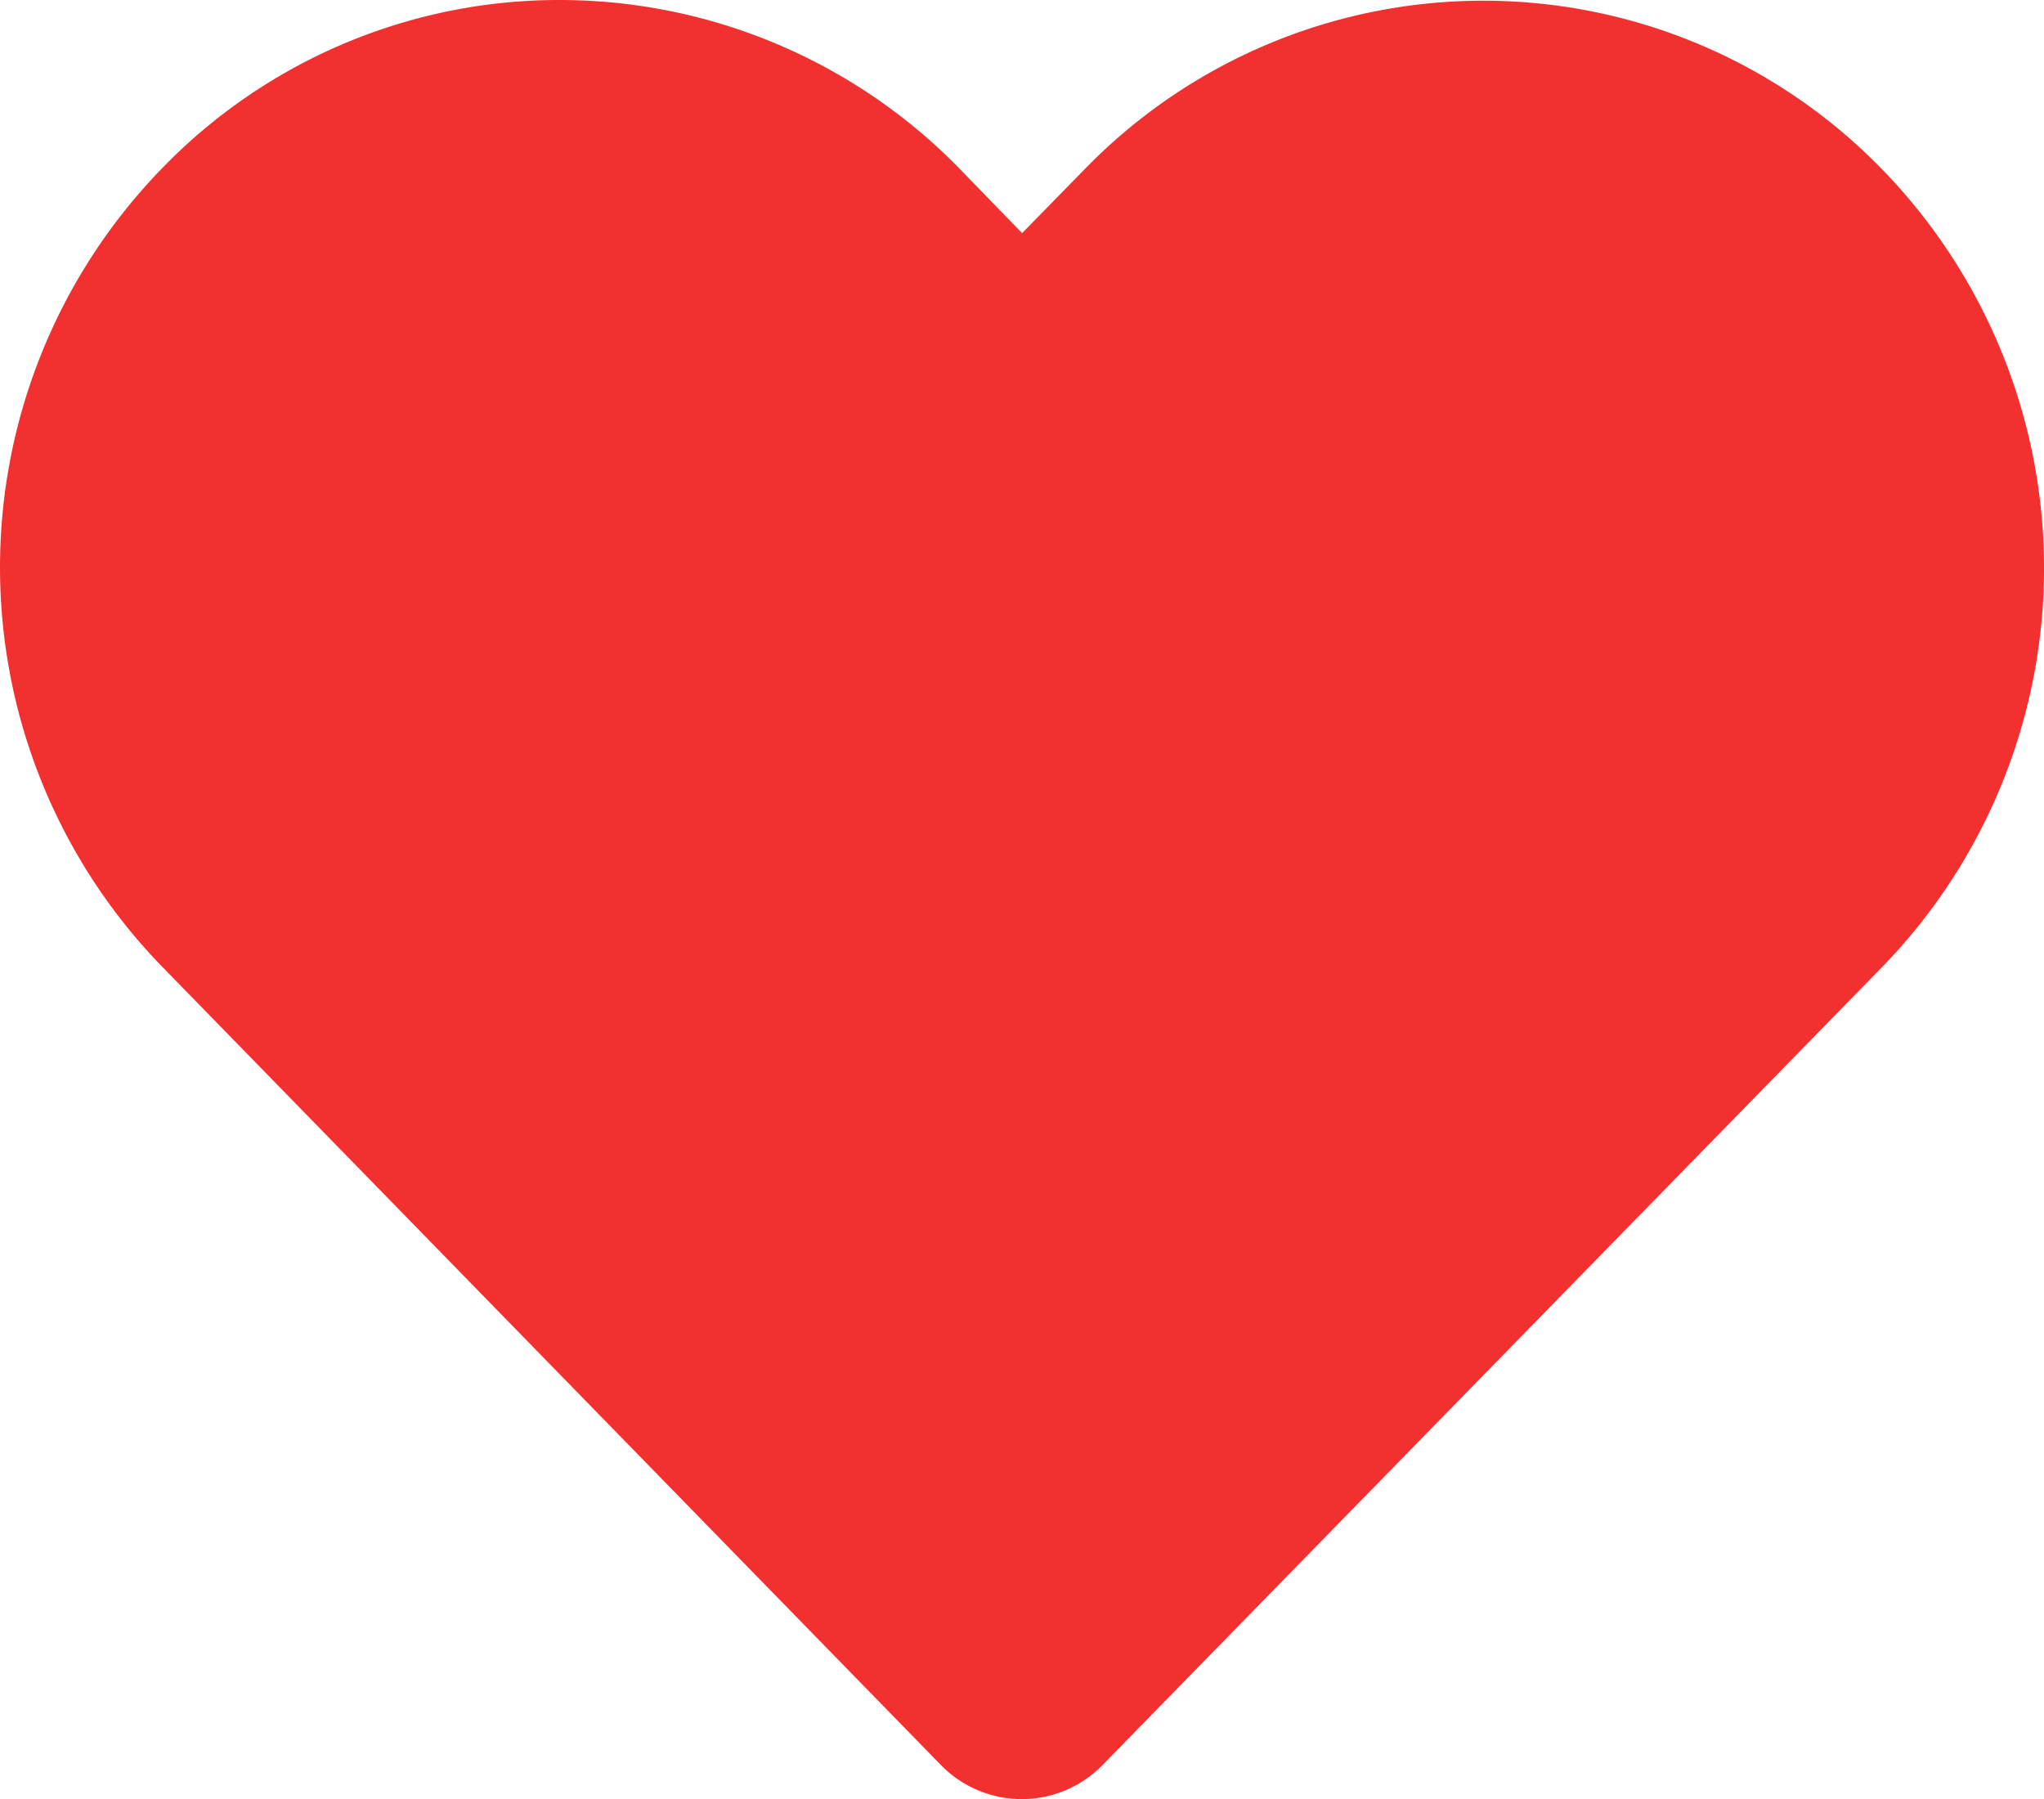
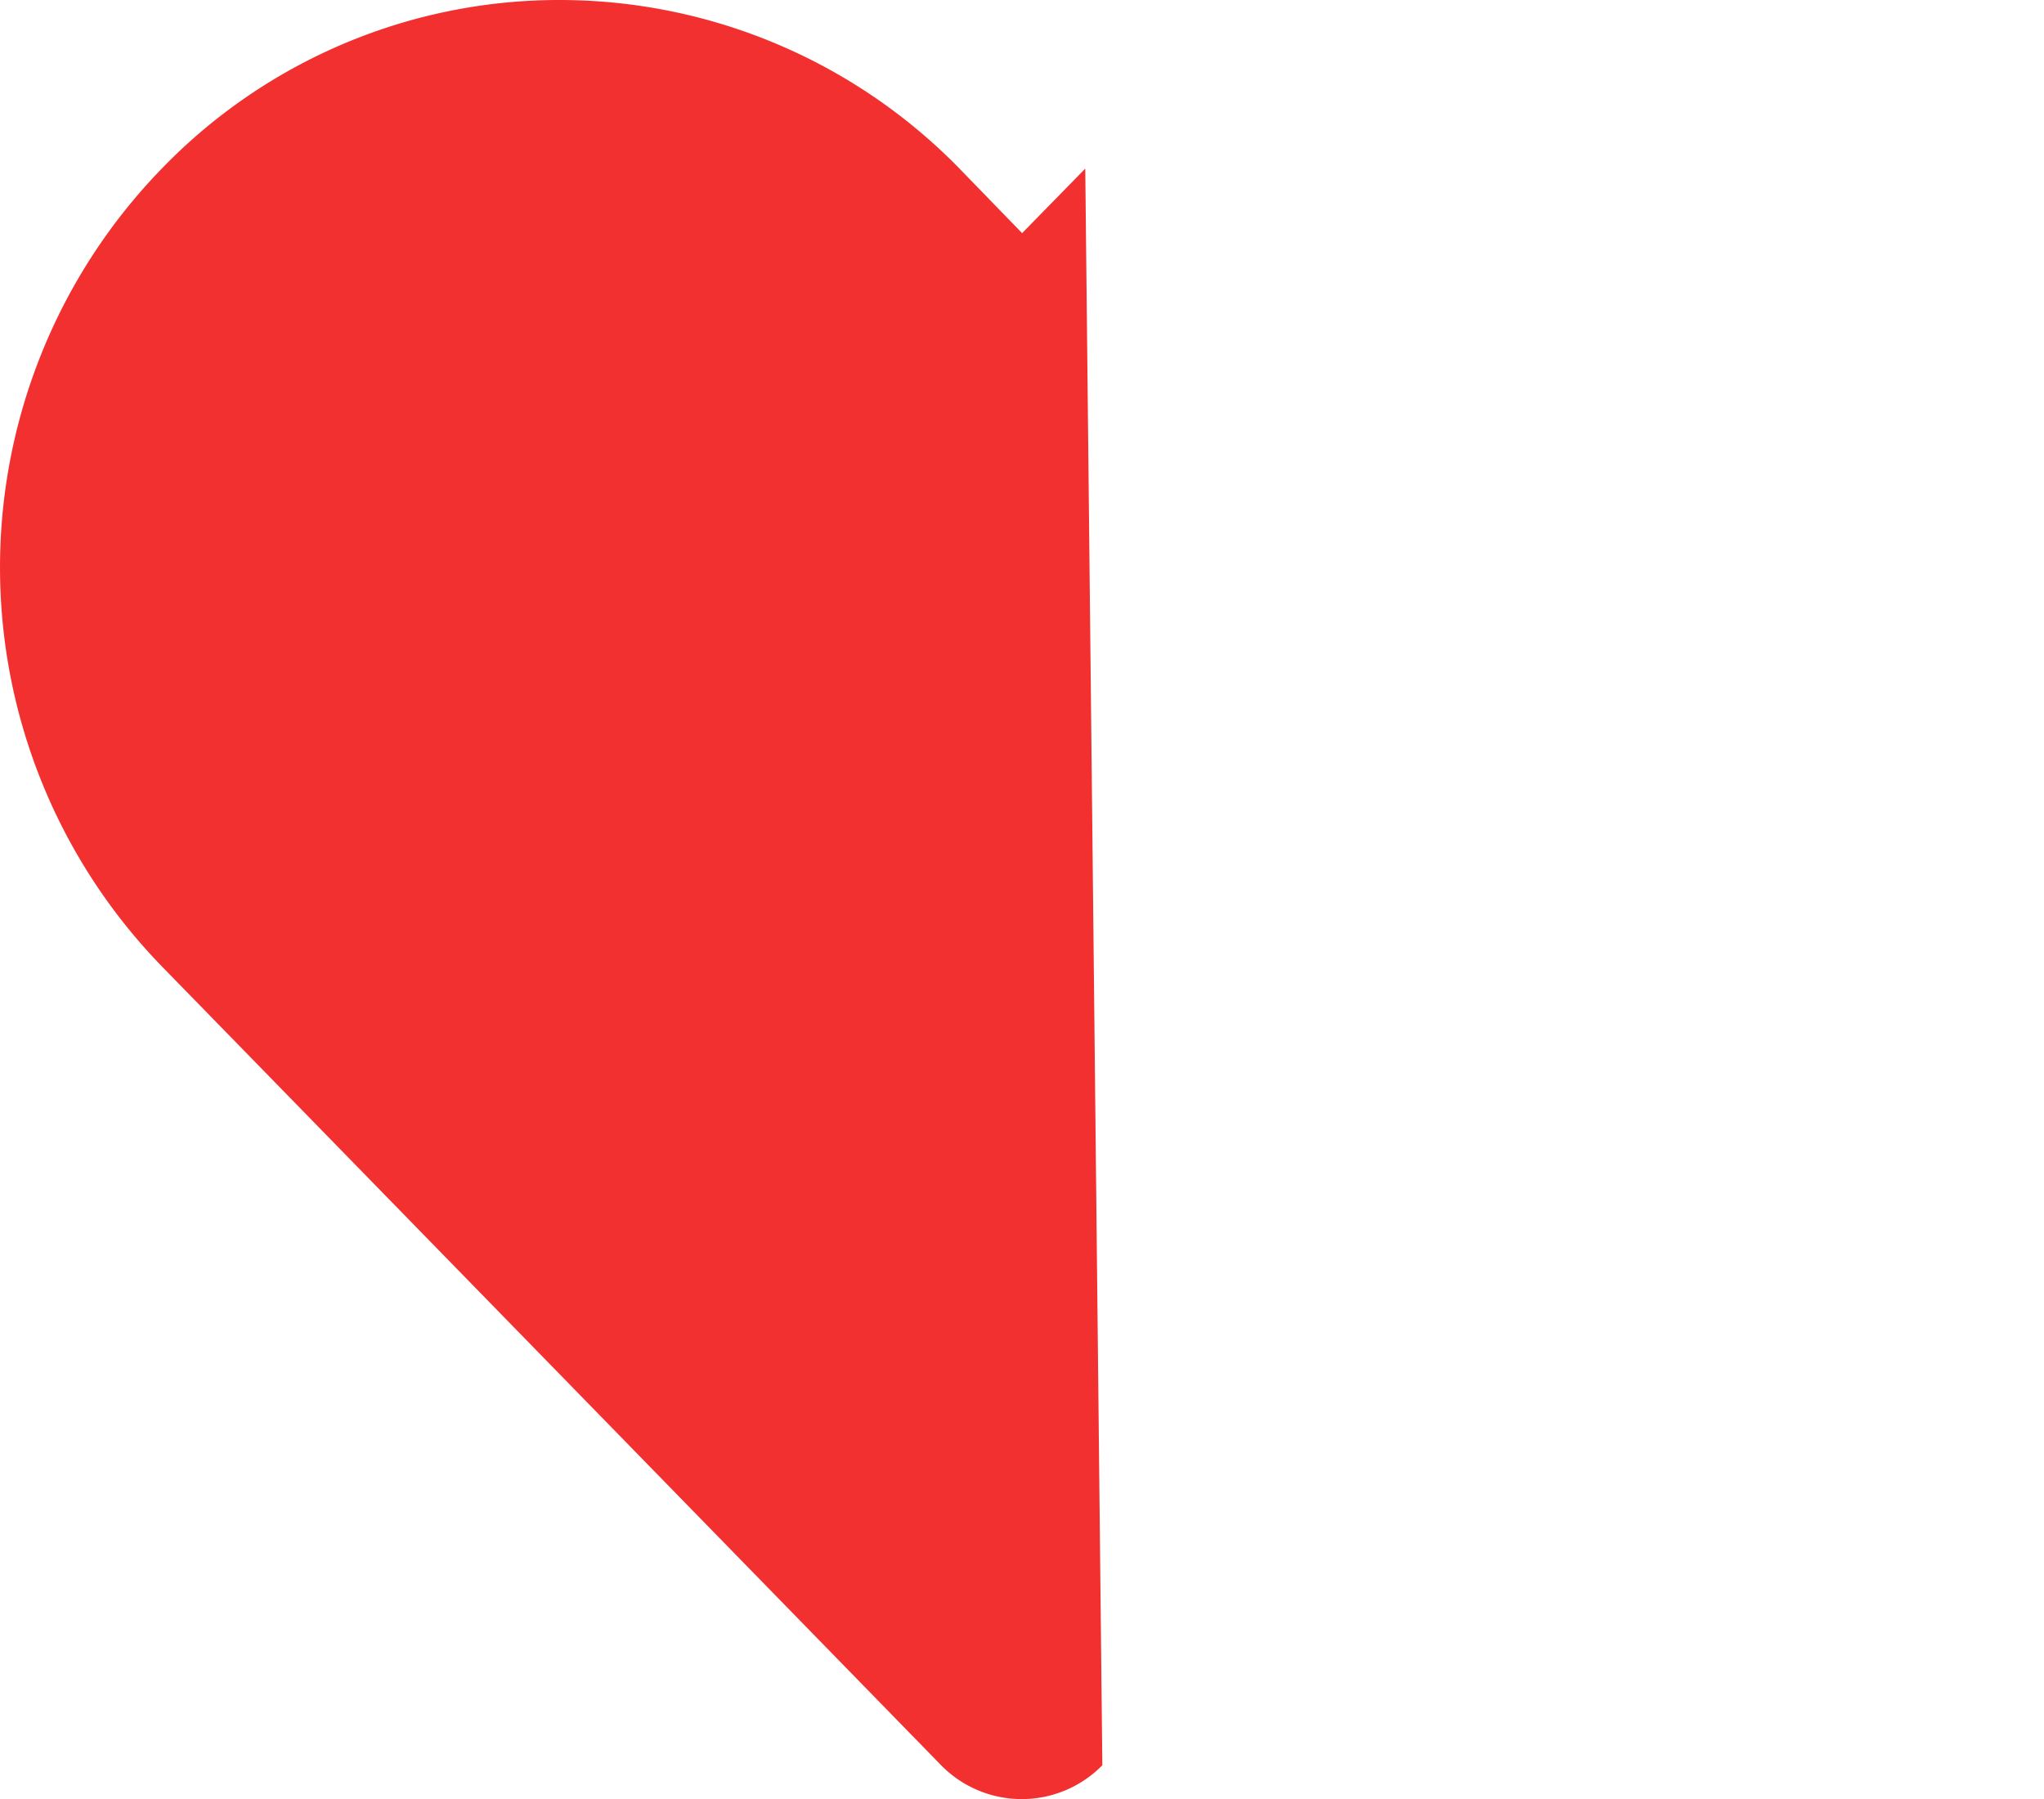
<svg xmlns="http://www.w3.org/2000/svg" width="26.701" height="23.498" viewBox="0 0 26.701 23.498">
-   <path d="M12.291,23.053,2.124,12.632a7.478,7.478,0,0,1,0-10.441A7.218,7.218,0,0,1,7.319,0a7.3,7.3,0,0,1,5.206,2.193l.827.852.825-.843a7.262,7.262,0,0,1,10.4,0,7.473,7.473,0,0,1,0,10.438L14.4,23.056a1.475,1.475,0,0,1-2.106,0Z" transform="translate(0)" fill="#f23030" />
+   <path d="M12.291,23.053,2.124,12.632a7.478,7.478,0,0,1,0-10.441A7.218,7.218,0,0,1,7.319,0a7.3,7.3,0,0,1,5.206,2.193l.827.852.825-.843L14.4,23.056a1.475,1.475,0,0,1-2.106,0Z" transform="translate(0)" fill="#f23030" />
</svg>